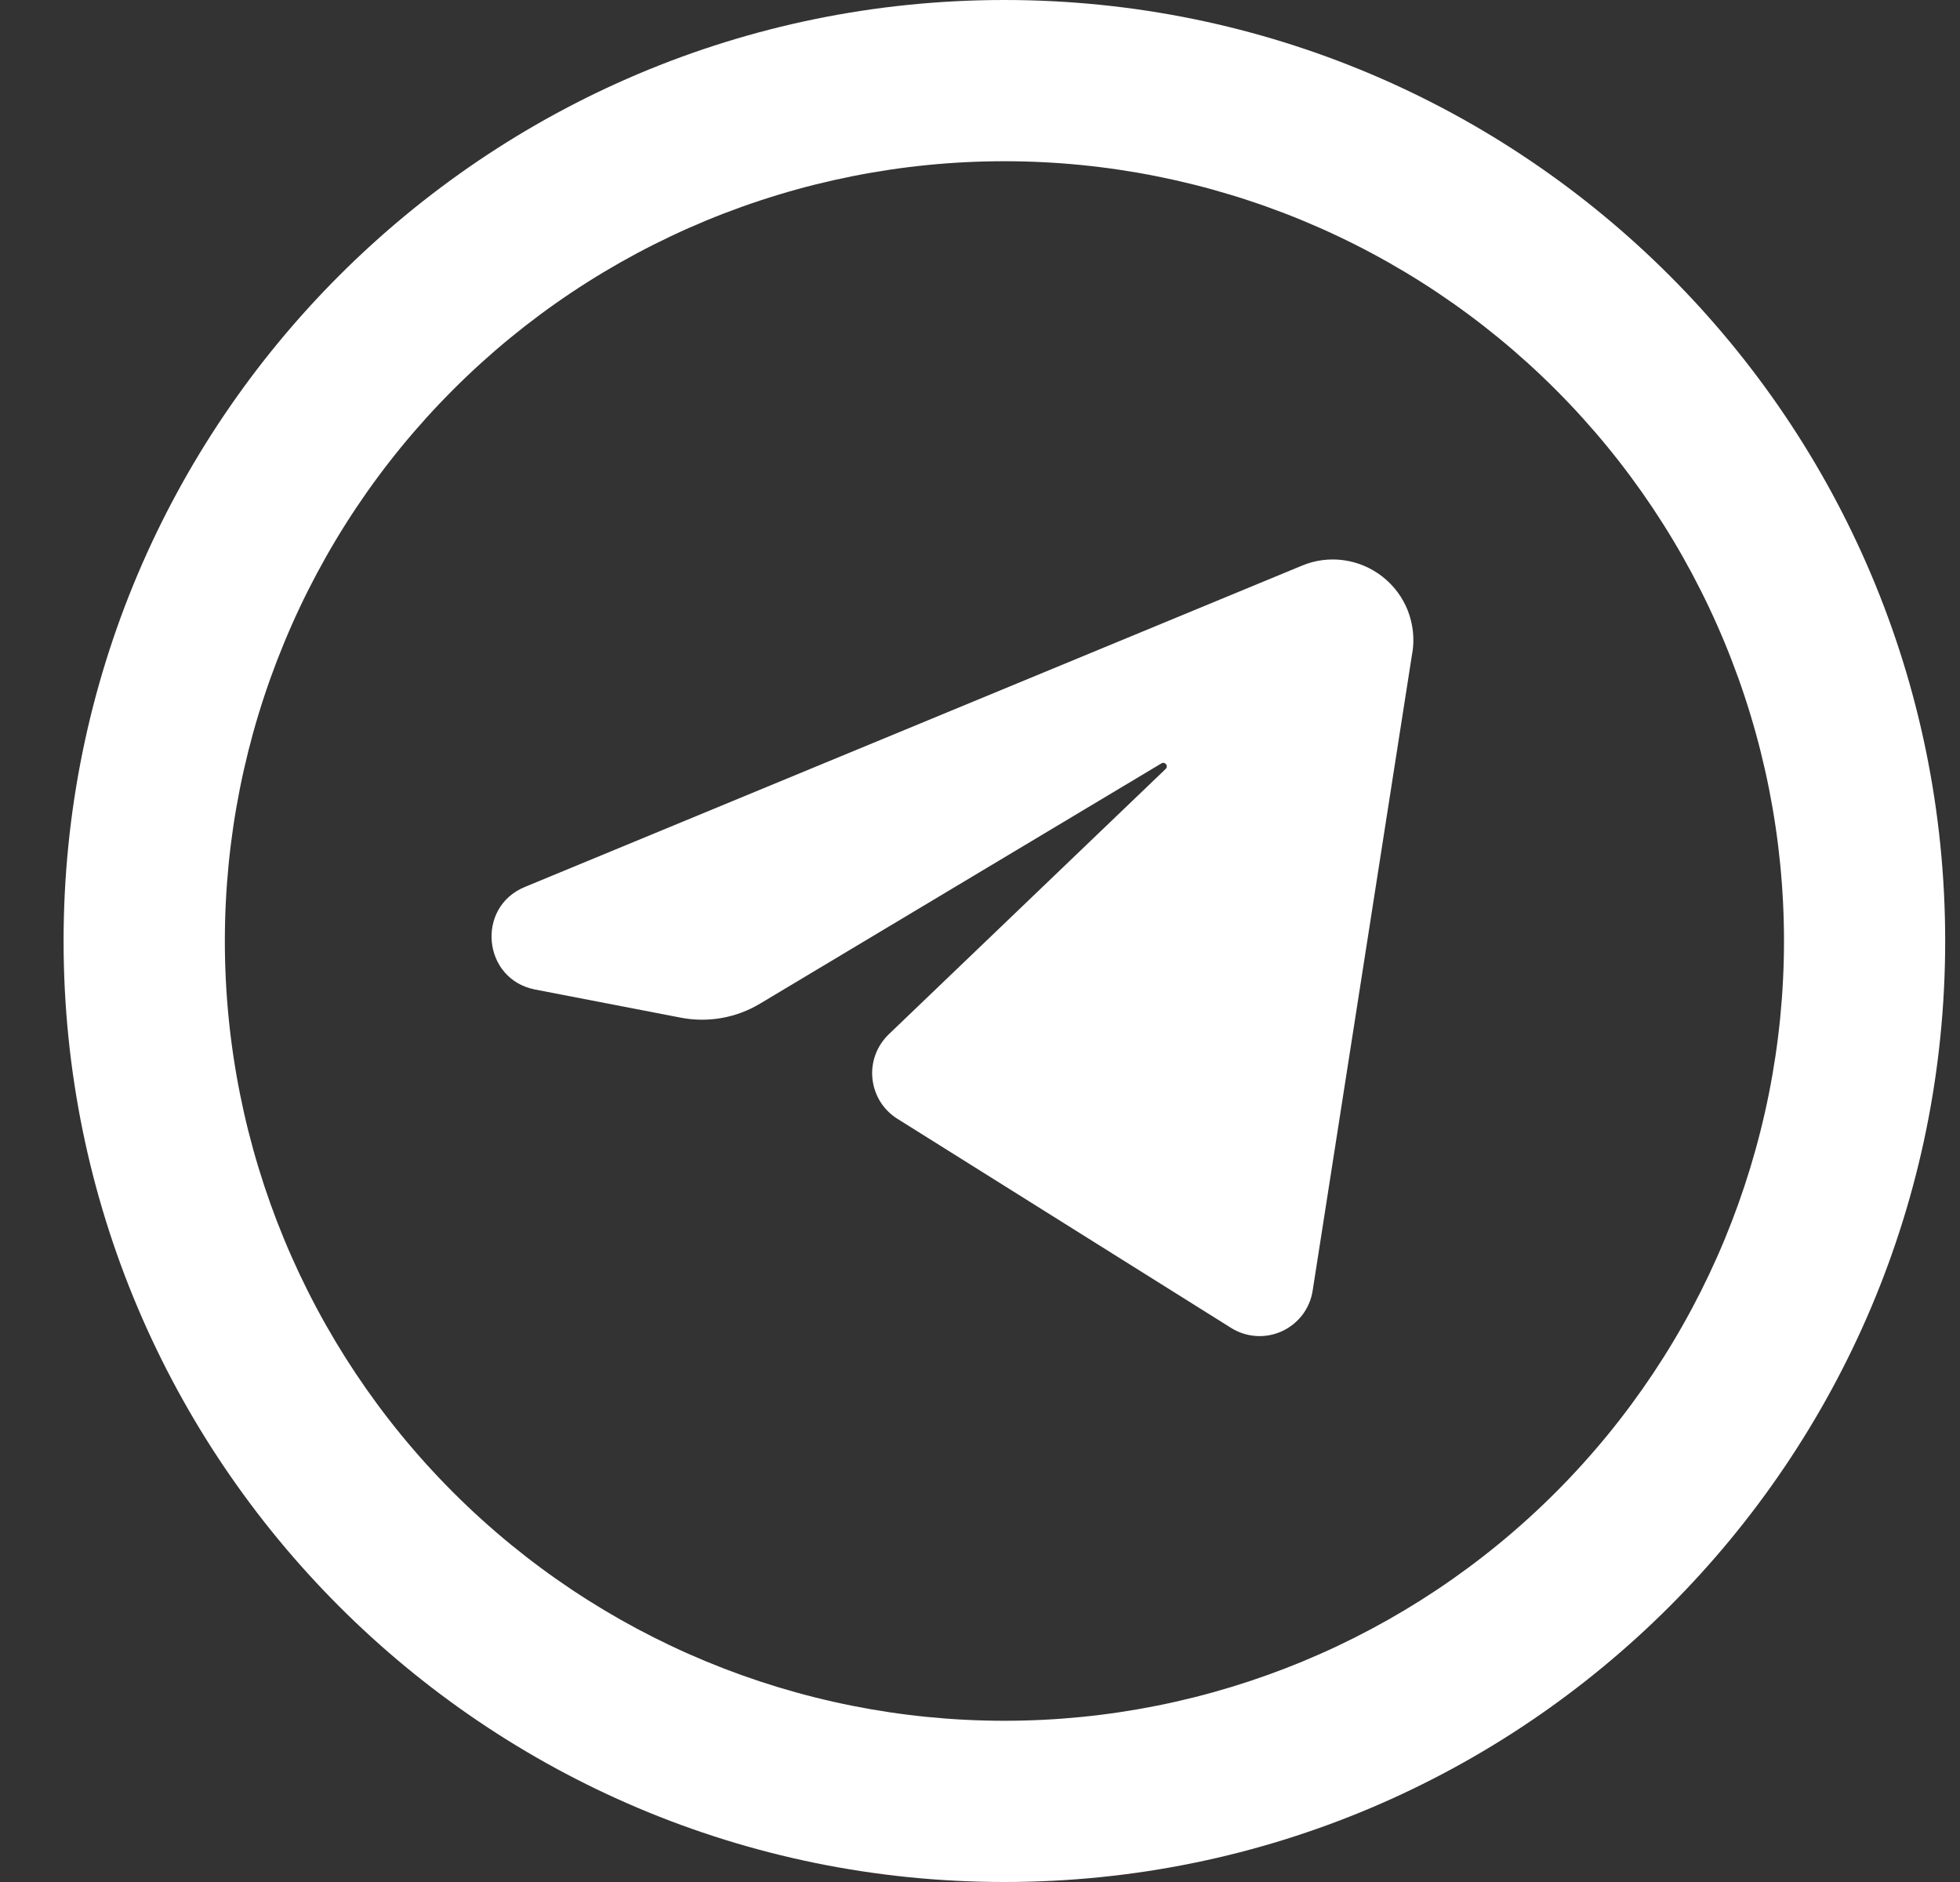
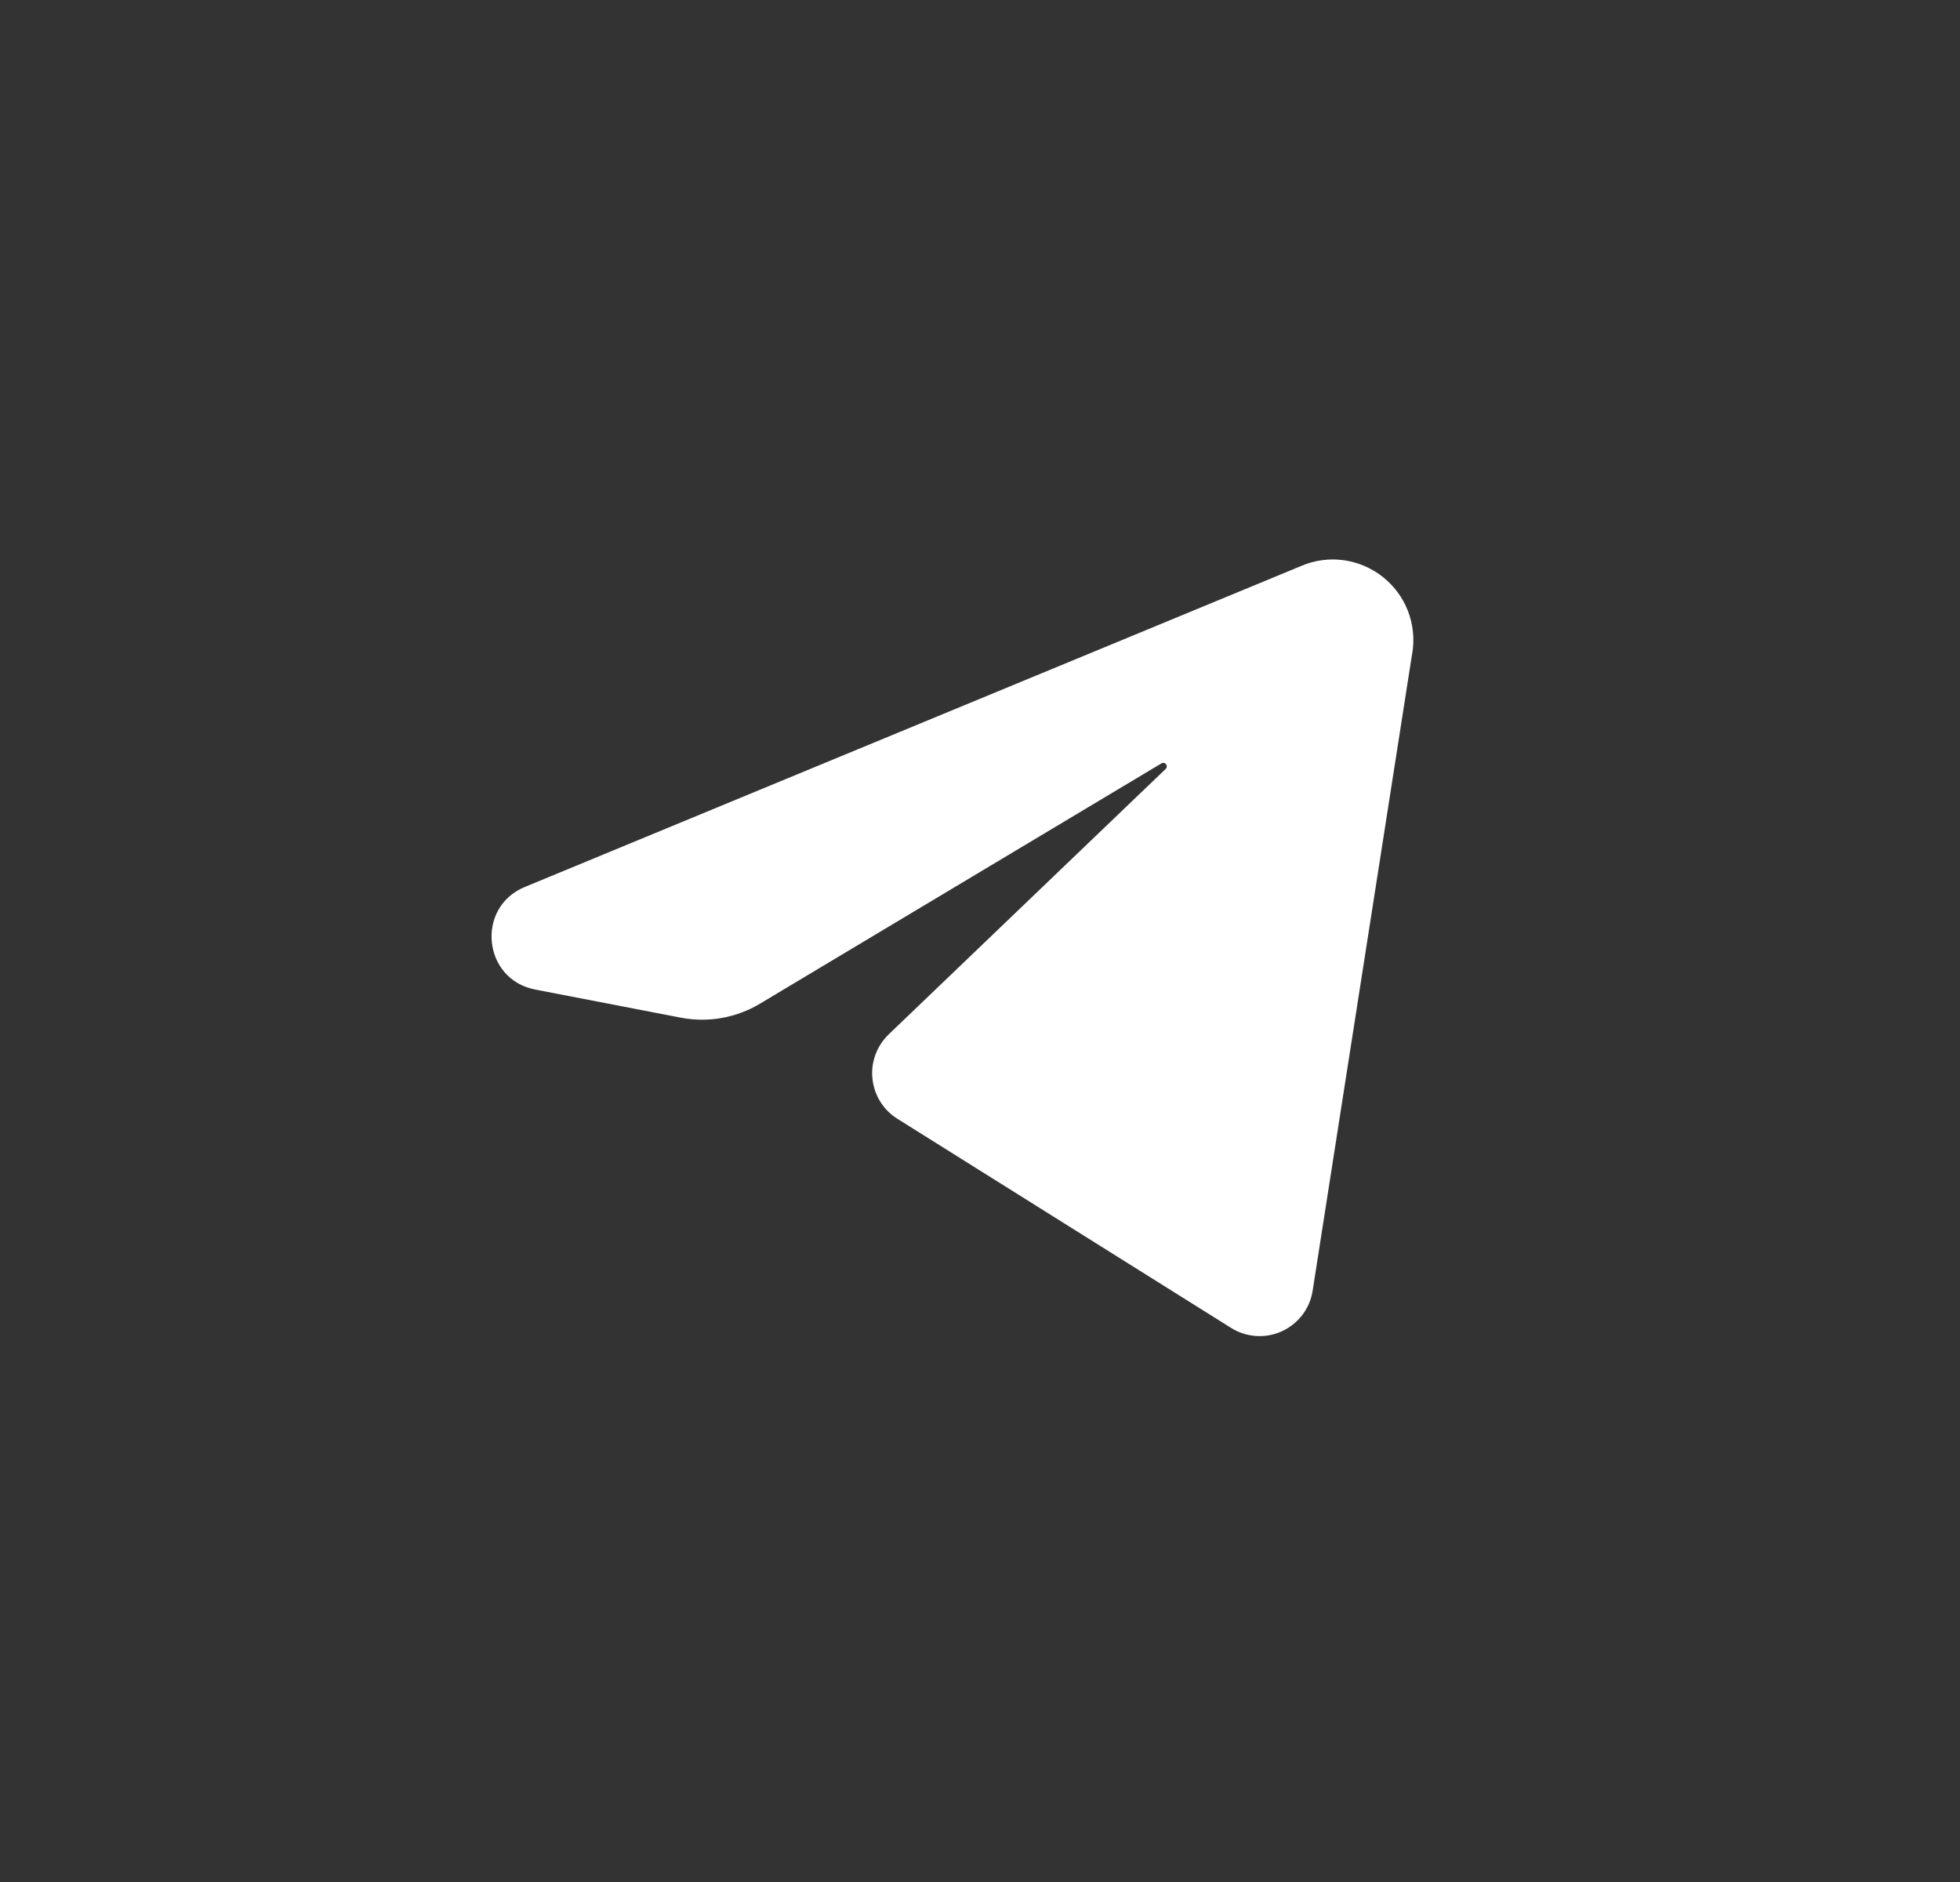
<svg xmlns="http://www.w3.org/2000/svg" width="25" height="24" viewBox="0 0 25 24" fill="none">
  <rect x="0" y="0" width="25" height="24" fill="#333333" stroke="none" />
  <path d="M18.014 8.323L16.743 16.459C16.726 16.571 16.681 16.677 16.612 16.768C16.543 16.858 16.453 16.93 16.35 16.977C16.247 17.024 16.133 17.045 16.02 17.037C15.907 17.029 15.797 16.994 15.701 16.933L11.446 14.267C11.358 14.212 11.283 14.137 11.228 14.049C11.173 13.96 11.139 13.86 11.128 13.756C11.117 13.653 11.13 13.548 11.166 13.45C11.202 13.352 11.26 13.264 11.335 13.191L14.868 9.806C14.907 9.769 14.861 9.707 14.814 9.735L9.694 12.799C9.39 12.982 9.028 13.045 8.68 12.977L6.826 12.619C6.157 12.49 6.065 11.571 6.694 11.311L16.605 7.214C16.773 7.143 16.958 7.119 17.139 7.144C17.32 7.169 17.491 7.242 17.635 7.355C17.779 7.468 17.89 7.617 17.957 7.787C18.023 7.958 18.044 8.143 18.015 8.323" fill="white" />
-   <path fill-rule="evenodd" clip-rule="evenodd" d="M12.811 0C6.184 0 0.811 5.373 0.811 12C0.811 18.627 6.184 24 12.811 24C19.438 24 24.811 18.627 24.811 12C24.811 5.373 19.438 0 12.811 0ZM2.868 12C2.868 10.694 3.125 9.401 3.625 8.195C4.124 6.988 4.857 5.892 5.78 4.969C6.703 4.045 7.8 3.313 9.006 2.813C10.212 2.314 11.505 2.056 12.811 2.056C14.117 2.056 15.41 2.314 16.617 2.813C17.823 3.313 18.919 4.045 19.843 4.969C20.766 5.892 21.498 6.988 21.998 8.195C22.498 9.401 22.755 10.694 22.755 12C22.755 14.637 21.707 17.166 19.843 19.031C17.978 20.896 15.448 21.944 12.811 21.944C10.174 21.944 7.645 20.896 5.78 19.031C3.915 17.166 2.868 14.637 2.868 12Z" fill="white" />
</svg>